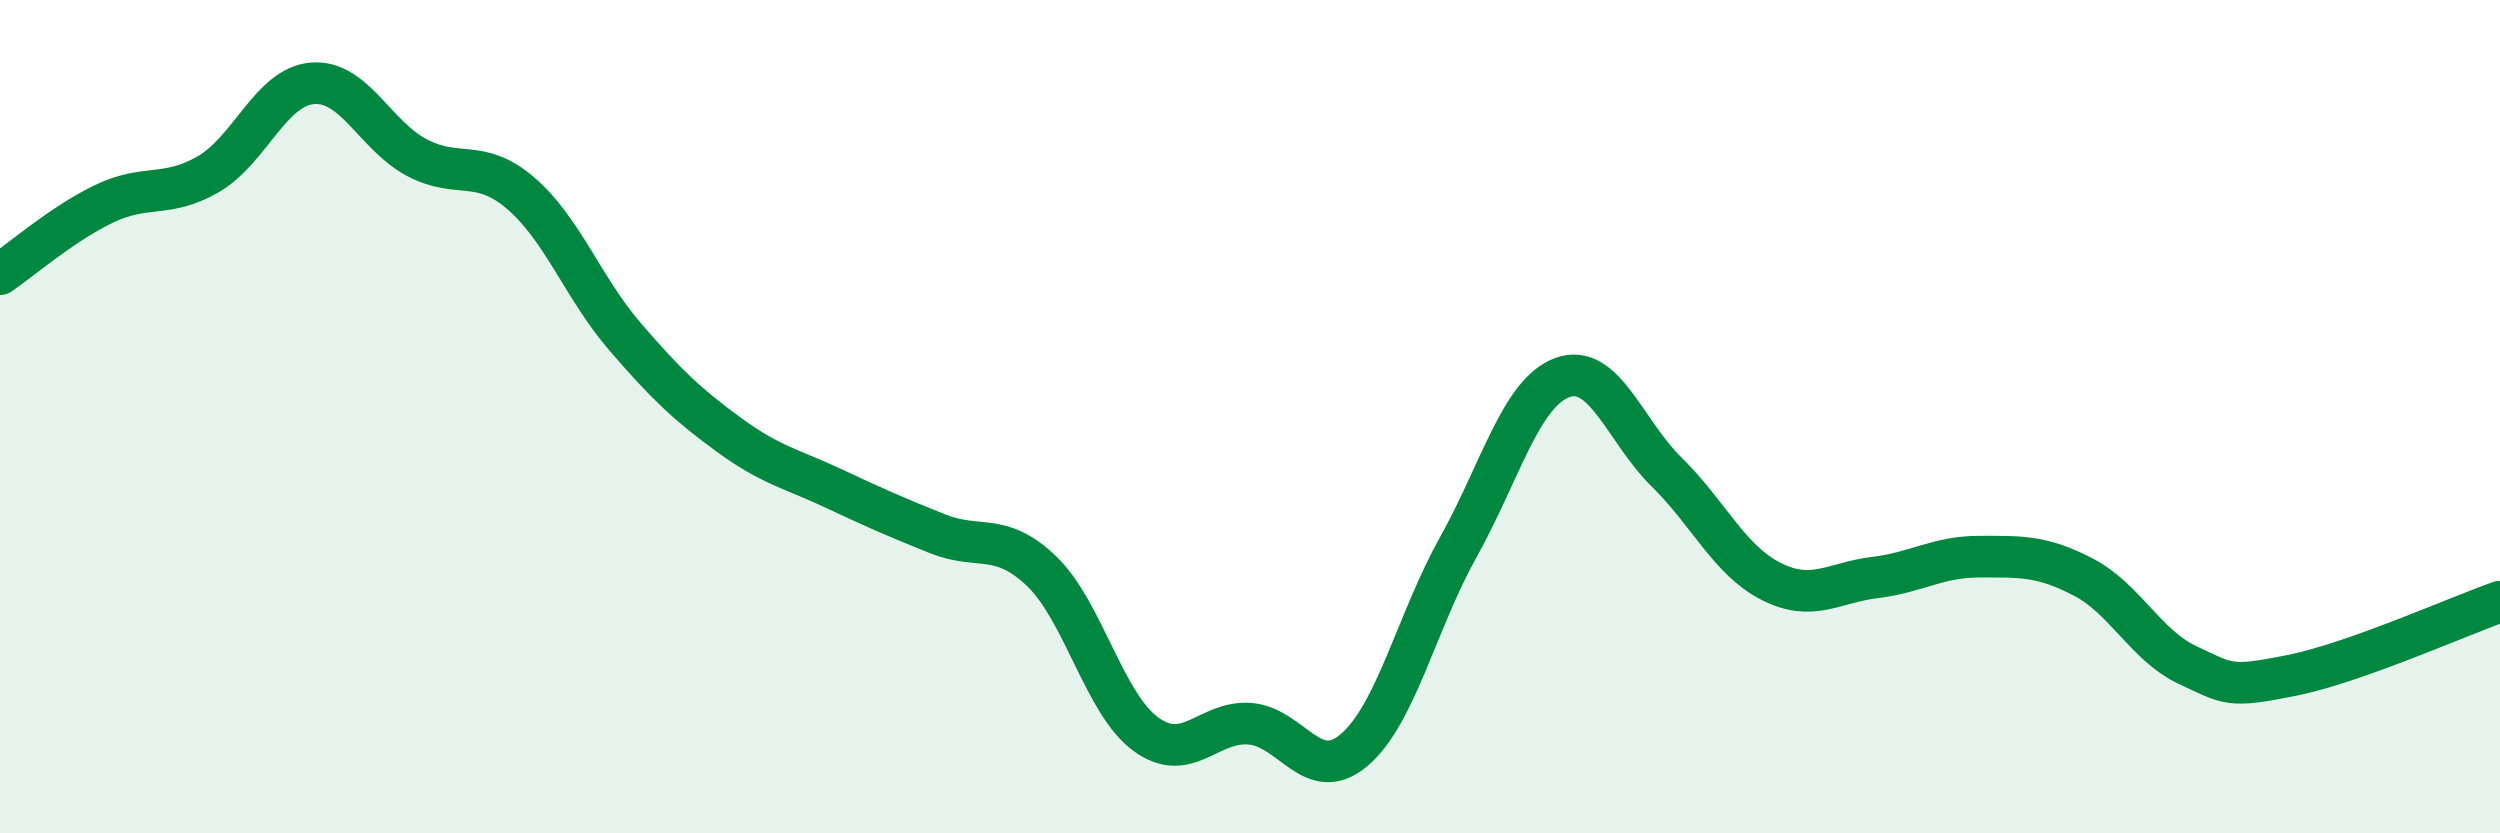
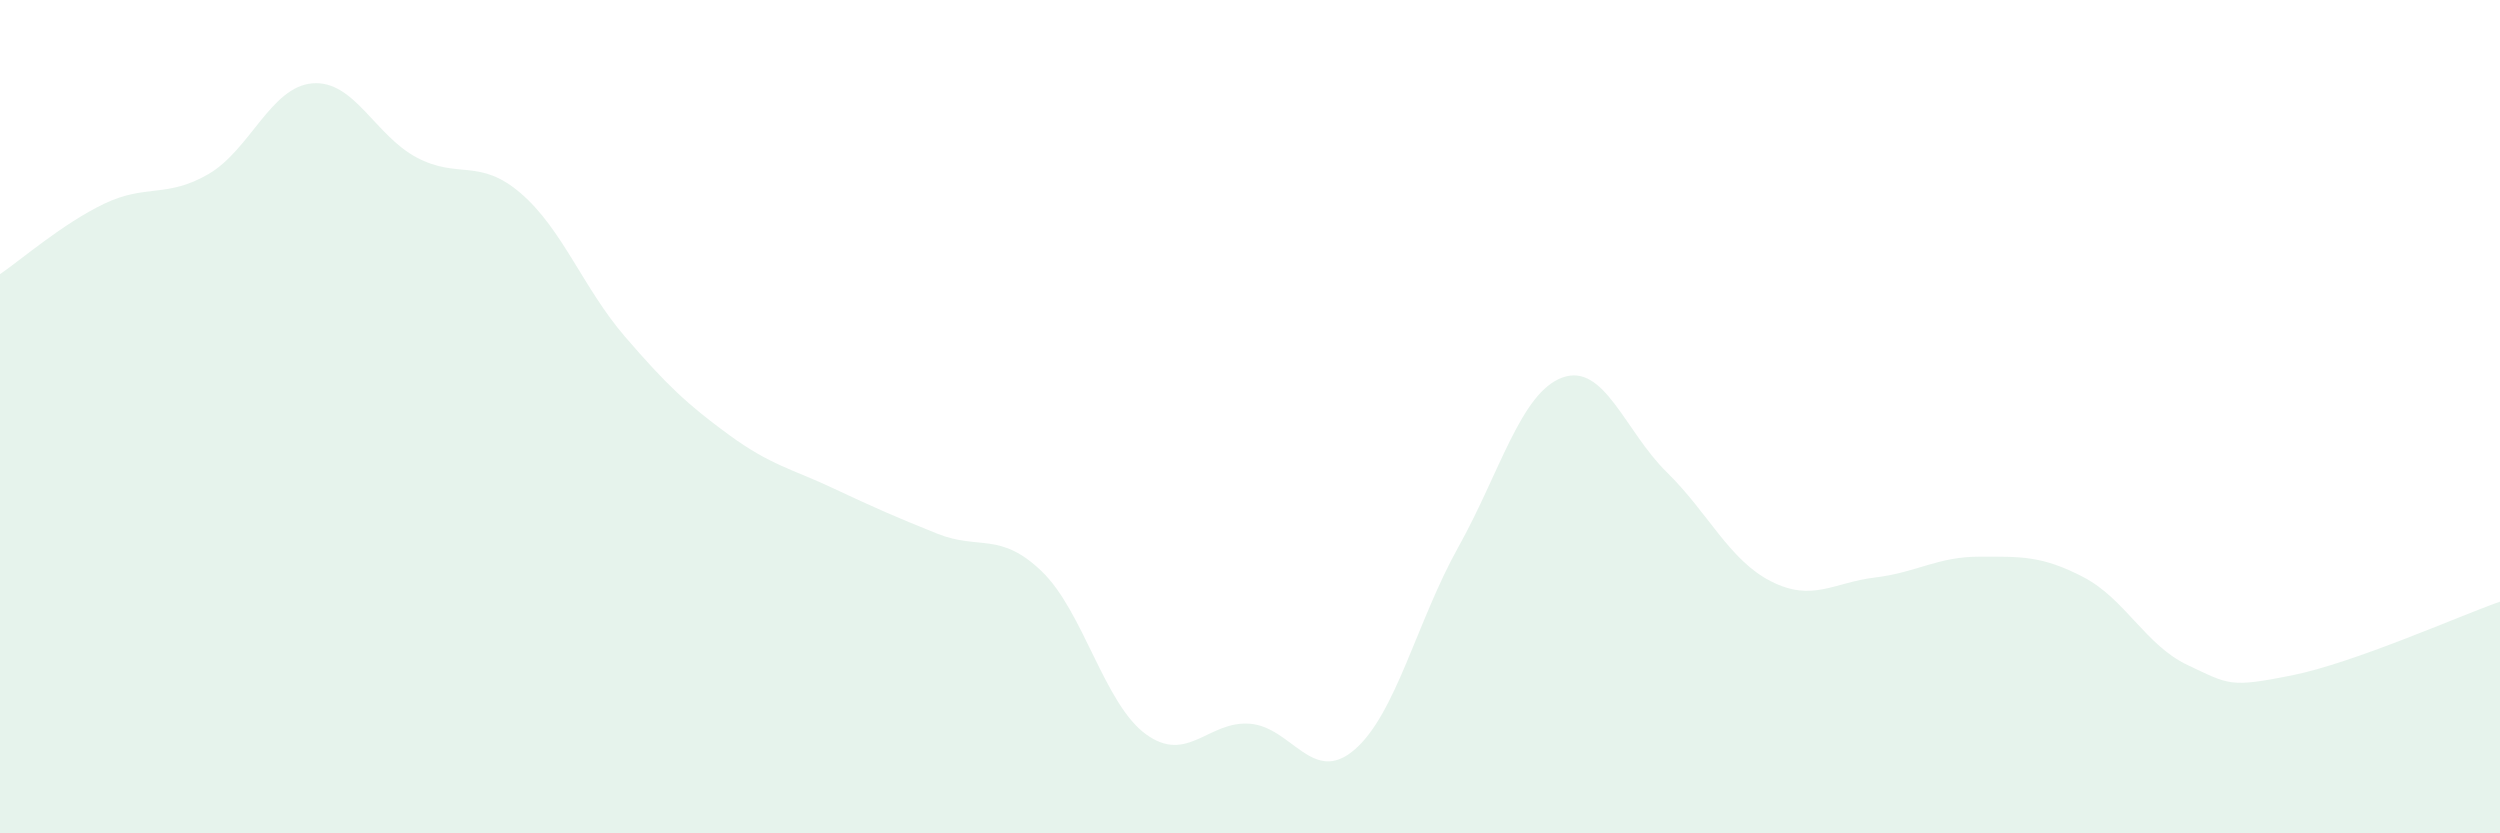
<svg xmlns="http://www.w3.org/2000/svg" width="60" height="20" viewBox="0 0 60 20">
  <path d="M 0,6.58 C 0.5,6.24 1.5,5.37 2.5,4.89 C 3.5,4.41 4,4.76 5,4.18 C 6,3.6 6.5,2.08 7.5,2 C 8.5,1.92 9,3.25 10,3.78 C 11,4.31 11.5,3.78 12.5,4.64 C 13.5,5.5 14,6.92 15,8.08 C 16,9.24 16.5,9.71 17.5,10.44 C 18.5,11.17 19,11.25 20,11.72 C 21,12.19 21.5,12.41 22.5,12.81 C 23.5,13.21 24,12.75 25,13.71 C 26,14.67 26.5,16.89 27.5,17.62 C 28.5,18.35 29,17.29 30,17.37 C 31,17.45 31.5,18.85 32.5,18 C 33.5,17.15 34,14.92 35,13.13 C 36,11.34 36.5,9.42 37.5,9.06 C 38.5,8.7 39,10.35 40,11.33 C 41,12.31 41.5,13.44 42.5,13.95 C 43.5,14.46 44,13.98 45,13.86 C 46,13.74 46.5,13.36 47.5,13.36 C 48.5,13.36 49,13.33 50,13.85 C 51,14.37 51.5,15.49 52.5,15.96 C 53.5,16.43 53.5,16.51 55,16.21 C 56.5,15.91 59,14.79 60,14.44L60 20L0 20Z" fill="#008740" opacity="0.1" stroke-linecap="round" stroke-linejoin="round" />
-   <path d="M 0,6.58 C 0.5,6.24 1.5,5.37 2.5,4.89 C 3.5,4.41 4,4.76 5,4.18 C 6,3.6 6.5,2.08 7.5,2 C 8.5,1.92 9,3.25 10,3.78 C 11,4.31 11.5,3.78 12.5,4.64 C 13.5,5.5 14,6.92 15,8.08 C 16,9.24 16.5,9.71 17.5,10.44 C 18.5,11.17 19,11.25 20,11.72 C 21,12.19 21.5,12.41 22.5,12.81 C 23.5,13.21 24,12.75 25,13.71 C 26,14.67 26.5,16.89 27.5,17.62 C 28.5,18.35 29,17.29 30,17.37 C 31,17.45 31.5,18.85 32.5,18 C 33.5,17.15 34,14.92 35,13.13 C 36,11.34 36.5,9.42 37.5,9.06 C 38.5,8.7 39,10.35 40,11.33 C 41,12.31 41.5,13.44 42.5,13.95 C 43.5,14.46 44,13.98 45,13.86 C 46,13.74 46.5,13.36 47.5,13.36 C 48.5,13.36 49,13.33 50,13.85 C 51,14.37 51.5,15.49 52.5,15.96 C 53.5,16.43 53.5,16.51 55,16.21 C 56.5,15.91 59,14.79 60,14.44" stroke="#008740" stroke-width="1" fill="none" stroke-linecap="round" stroke-linejoin="round" />
</svg>